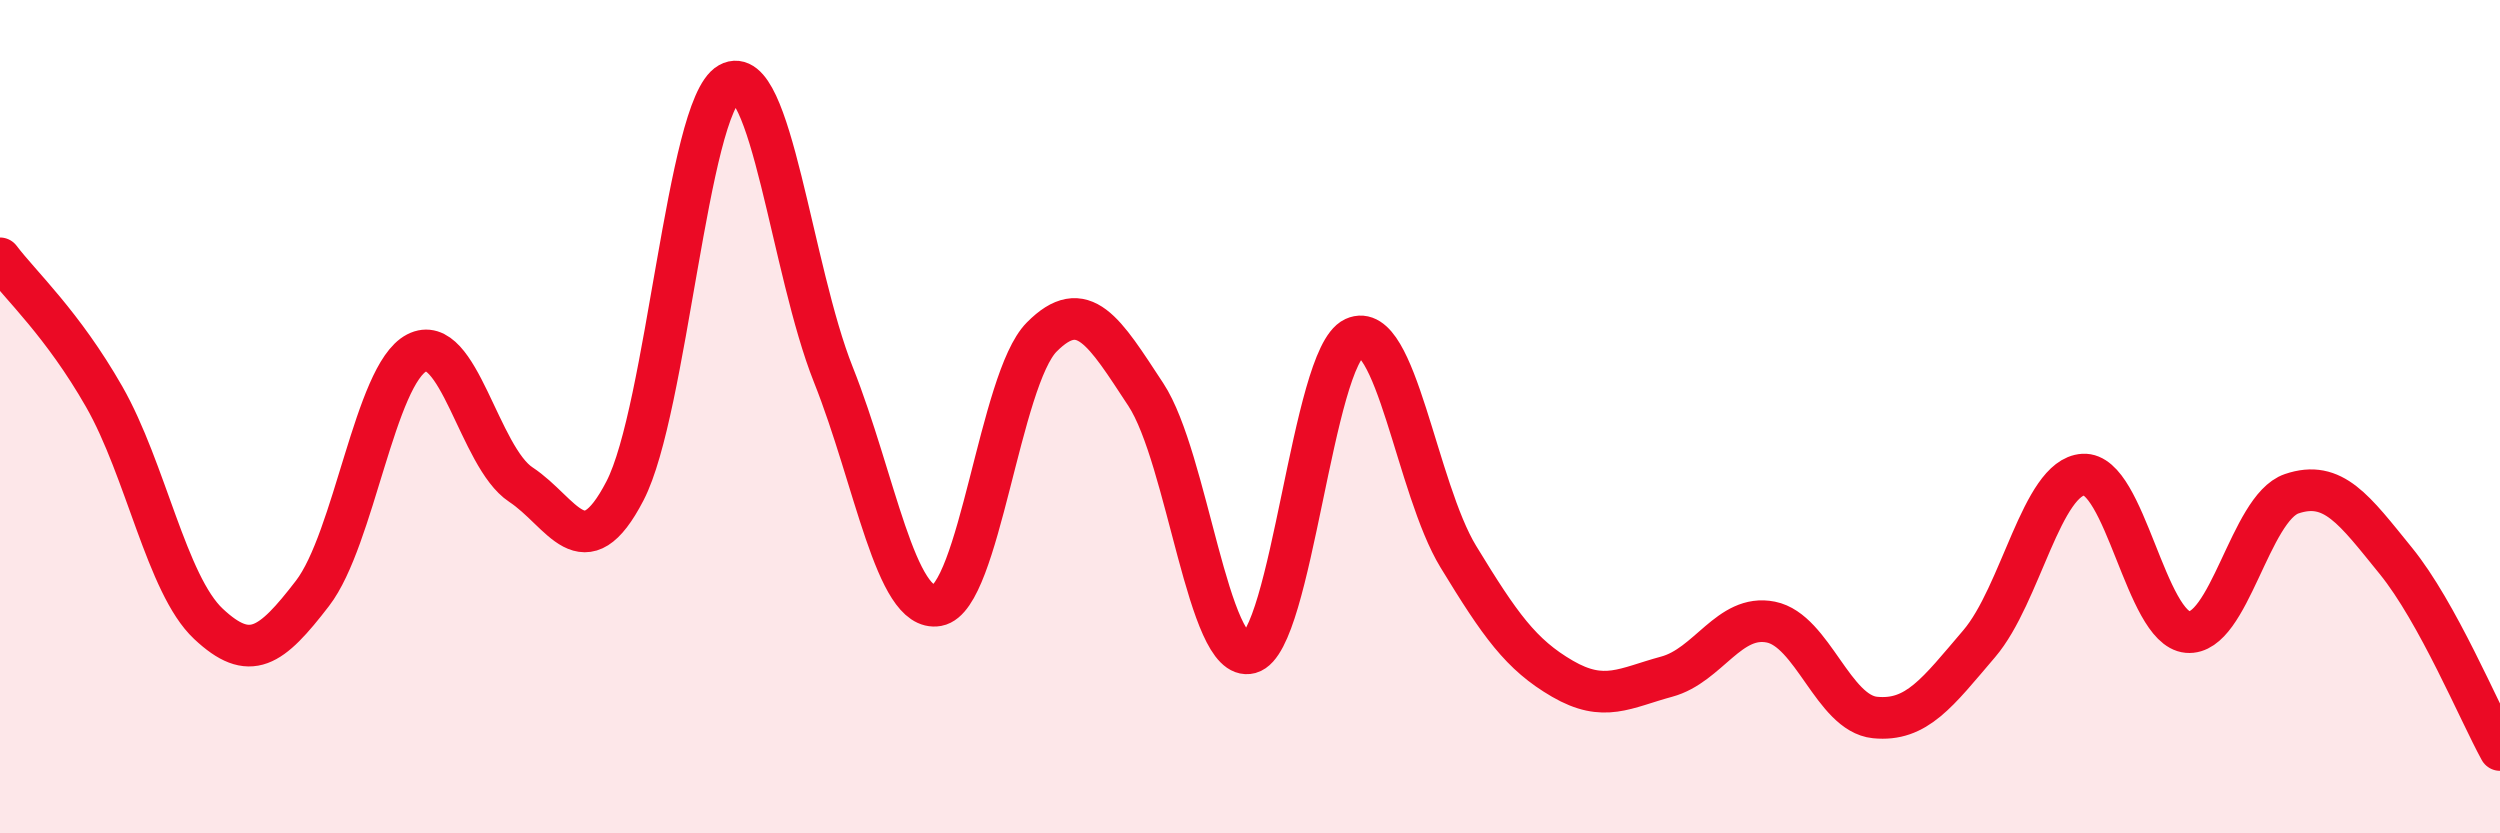
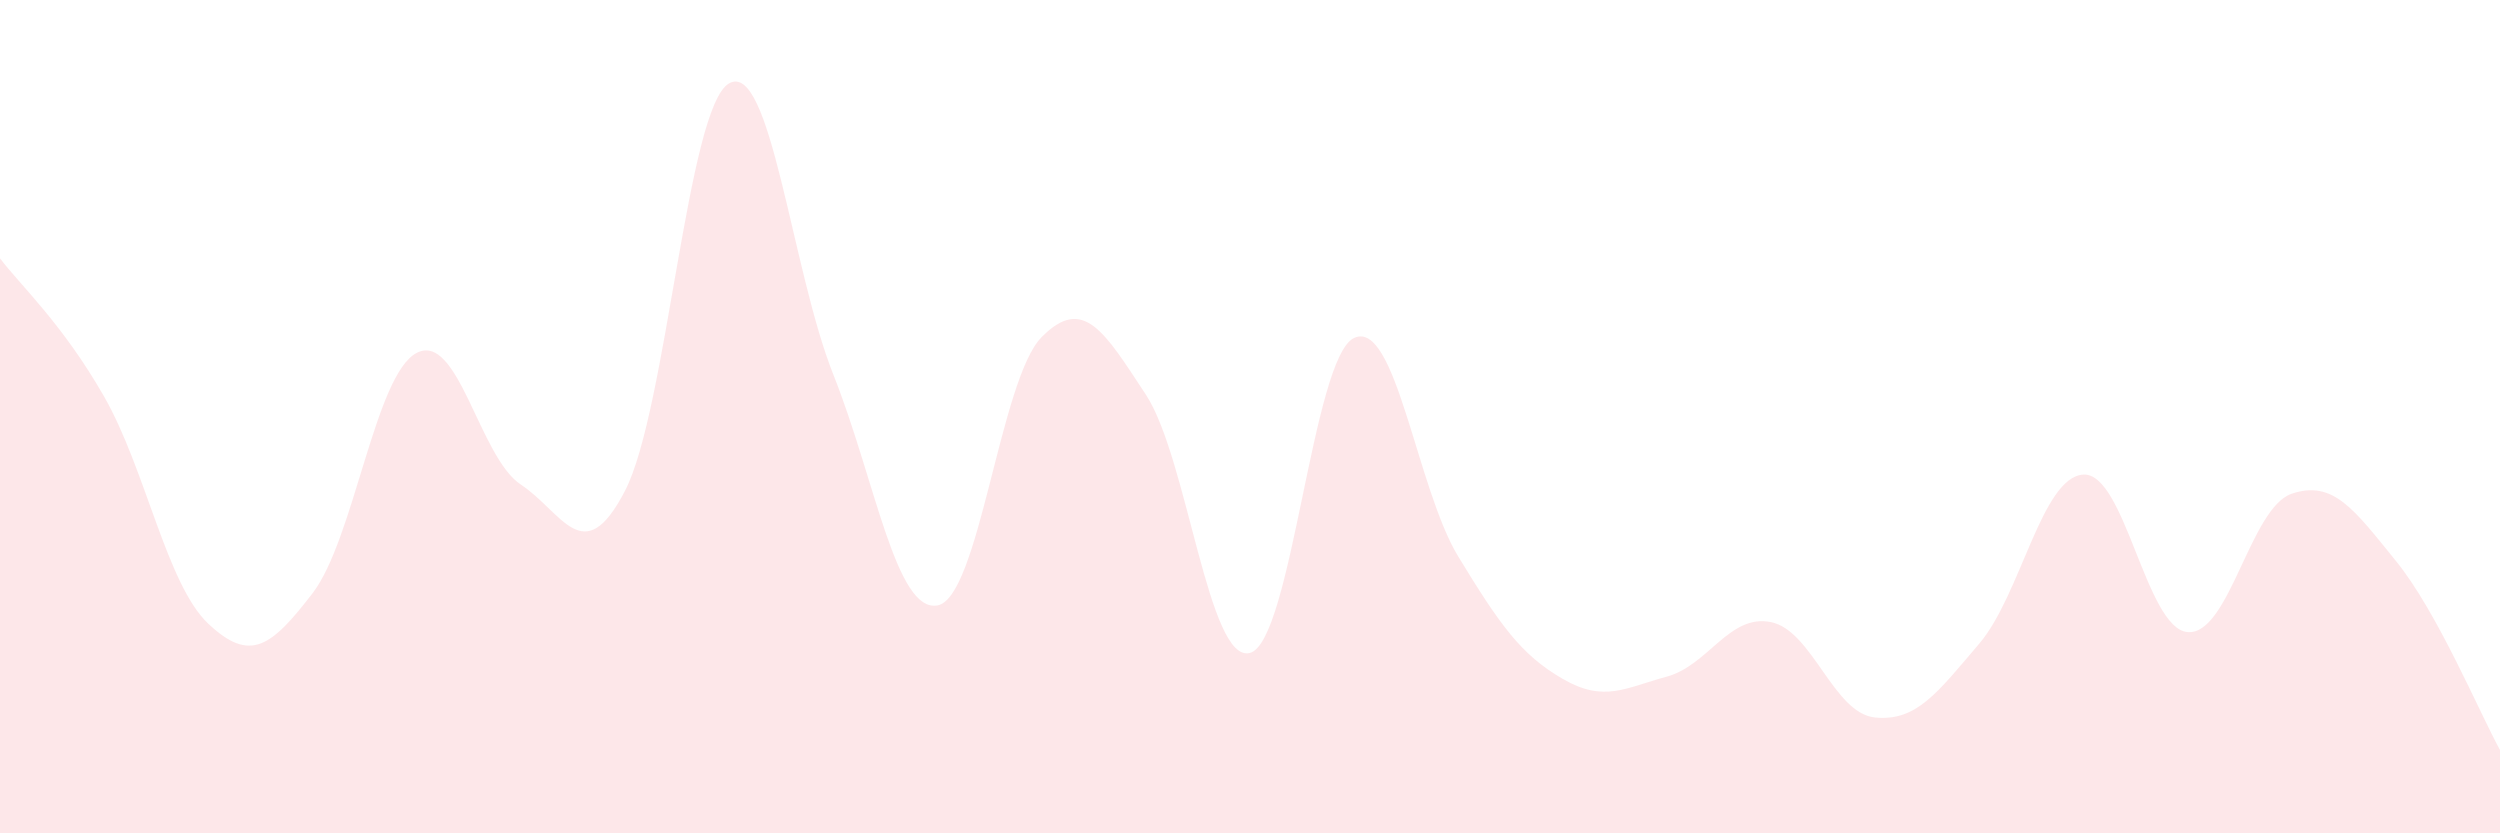
<svg xmlns="http://www.w3.org/2000/svg" width="60" height="20" viewBox="0 0 60 20">
  <path d="M 0,6.2 C 0.5,6.86 1.5,7.77 2.5,9.52 C 3.5,11.27 4,14.03 5,14.97 C 6,15.91 6.5,15.54 7.5,14.24 C 8.5,12.94 9,8.99 10,8.47 C 11,7.95 11.5,10.97 12.5,11.63 C 13.5,12.29 14,13.71 15,11.78 C 16,9.85 16.5,2.56 17.5,2 C 18.5,1.44 19,6.48 20,8.99 C 21,11.5 21.5,14.71 22.5,14.53 C 23.5,14.35 24,9.1 25,8.09 C 26,7.08 26.5,7.95 27.5,9.47 C 28.5,10.99 29,15.94 30,15.67 C 31,15.4 31.5,8.57 32.5,8.11 C 33.5,7.65 34,11.72 35,13.36 C 36,15 36.5,15.71 37.5,16.29 C 38.5,16.87 39,16.51 40,16.24 C 41,15.97 41.5,14.73 42.5,14.93 C 43.5,15.13 44,17.12 45,17.22 C 46,17.32 46.5,16.62 47.5,15.45 C 48.5,14.28 49,11.45 50,11.39 C 51,11.33 51.5,15.08 52.5,15.17 C 53.5,15.26 54,12.19 55,11.85 C 56,11.51 56.5,12.23 57.5,13.46 C 58.5,14.69 59.5,17.09 60,18L60 20L0 20Z" fill="#EB0A25" opacity="0.1" stroke-linecap="round" stroke-linejoin="round" />
-   <path d="M 0,6.2 C 0.5,6.86 1.5,7.77 2.5,9.52 C 3.5,11.27 4,14.03 5,14.97 C 6,15.91 6.5,15.54 7.5,14.24 C 8.5,12.94 9,8.99 10,8.47 C 11,7.95 11.5,10.97 12.5,11.63 C 13.5,12.29 14,13.71 15,11.78 C 16,9.85 16.5,2.56 17.5,2 C 18.5,1.44 19,6.48 20,8.99 C 21,11.5 21.5,14.71 22.5,14.53 C 23.5,14.35 24,9.1 25,8.09 C 26,7.08 26.5,7.95 27.5,9.47 C 28.5,10.99 29,15.94 30,15.67 C 31,15.4 31.5,8.57 32.5,8.11 C 33.5,7.65 34,11.72 35,13.36 C 36,15 36.5,15.71 37.5,16.29 C 38.5,16.87 39,16.51 40,16.24 C 41,15.97 41.5,14.73 42.5,14.93 C 43.5,15.13 44,17.12 45,17.22 C 46,17.32 46.5,16.62 47.5,15.45 C 48.5,14.28 49,11.45 50,11.39 C 51,11.33 51.5,15.08 52.5,15.17 C 53.5,15.26 54,12.19 55,11.85 C 56,11.51 56.5,12.23 57.5,13.46 C 58.5,14.69 59.5,17.09 60,18" stroke="#EB0A25" stroke-width="1" fill="none" stroke-linecap="round" stroke-linejoin="round" />
</svg>